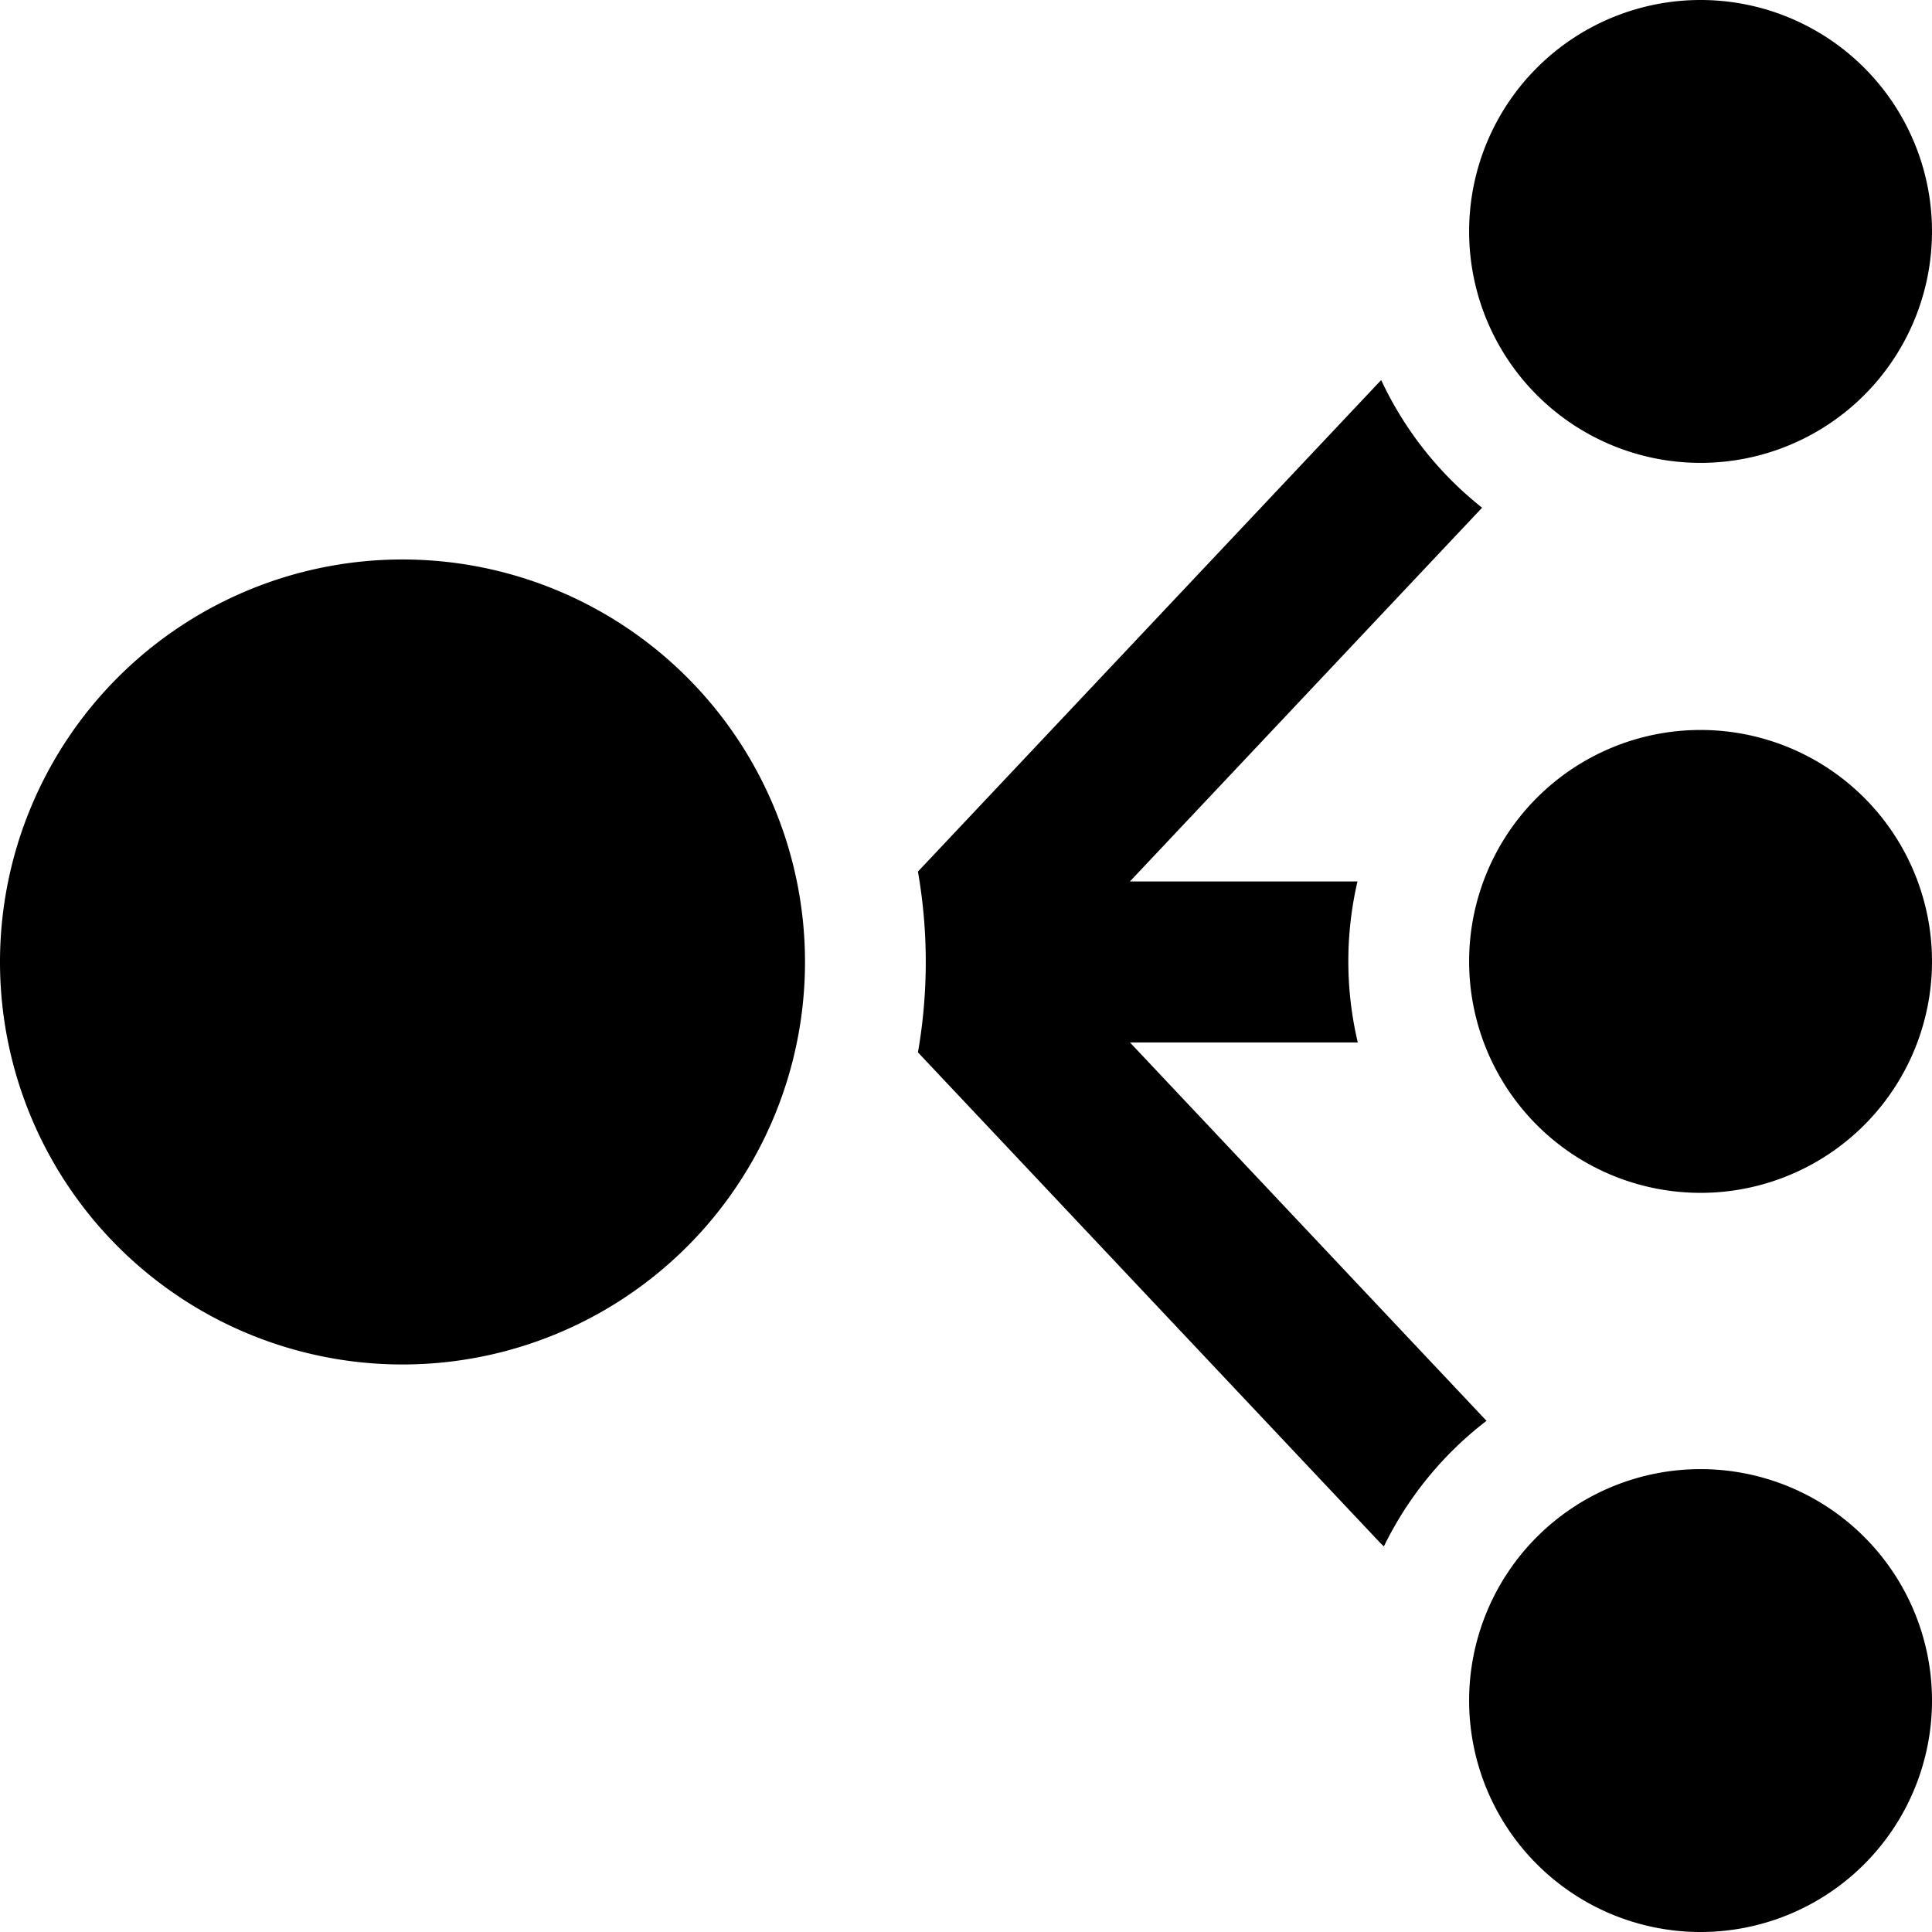
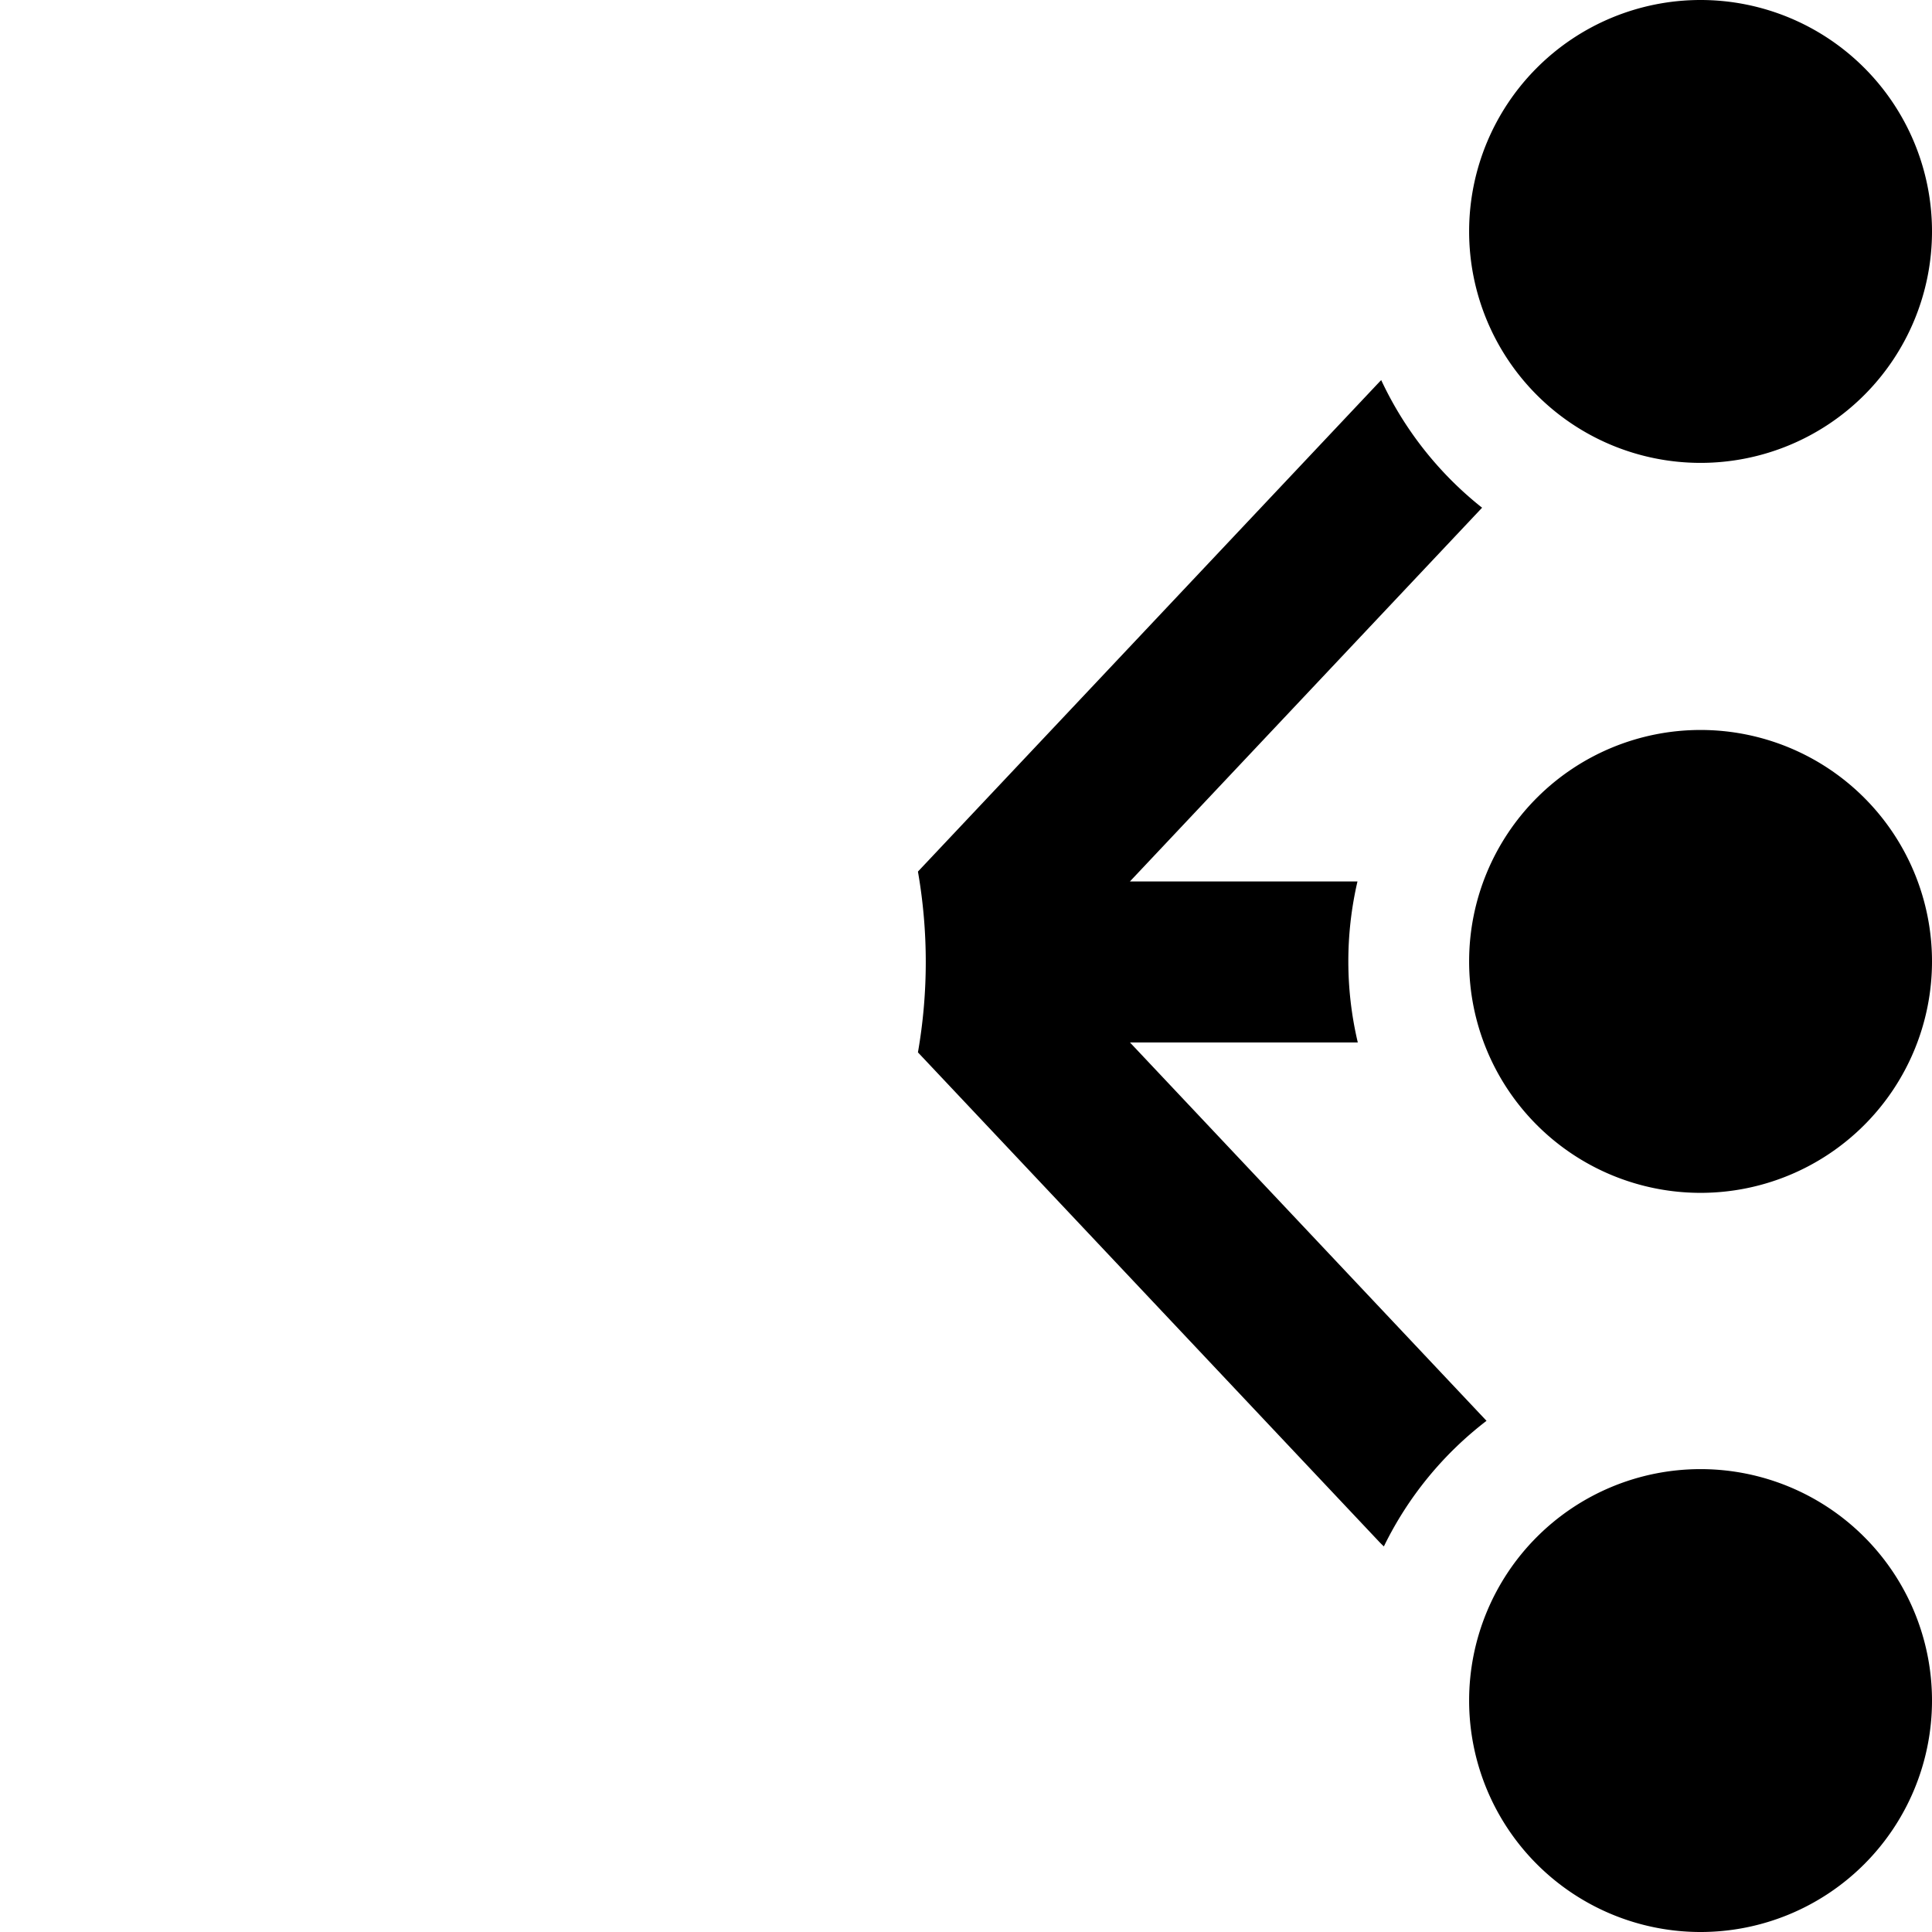
<svg xmlns="http://www.w3.org/2000/svg" fill="none" viewBox="0 0 24 24">
-   <path fill="#000000" fill-rule="evenodd" d="M21.125 5.75a2.875 2.875 0 1 0 0 -5.75 2.875 2.875 0 0 0 0 5.75Zm0 9.068a2.875 2.875 0 1 0 0 -5.75 2.875 2.875 0 0 0 0 5.75ZM24 21.125a2.875 2.875 0 1 1 -5.75 0 2.875 2.875 0 0 1 5.75 0ZM5 16.95a5 5 0 1 0 0 -10 5 5 0 0 0 0 10ZM17.158 4.722c0.29 0.621 0.721 1.164 1.253 1.585l-4.375 4.643 2.827 0a4.386 4.386 0 0 0 0.004 2l-2.83 0 4.429 4.7a4.393 4.393 0 0 0 -1.275 1.56 1.026 1.026 0 0 1 -0.058 -0.057l-5.73 -6.08a6.538 6.538 0 0 0 0 -2.246l5.73 -6.08a1.33 1.33 0 0 1 0.025 -0.025Z" clip-rule="evenodd" stroke-width="1" />
+   <path fill="#000000" fill-rule="evenodd" d="M21.125 5.75a2.875 2.875 0 1 0 0 -5.75 2.875 2.875 0 0 0 0 5.75Zm0 9.068a2.875 2.875 0 1 0 0 -5.75 2.875 2.875 0 0 0 0 5.75ZM24 21.125a2.875 2.875 0 1 1 -5.75 0 2.875 2.875 0 0 1 5.75 0ZM5 16.95ZM17.158 4.722c0.29 0.621 0.721 1.164 1.253 1.585l-4.375 4.643 2.827 0a4.386 4.386 0 0 0 0.004 2l-2.83 0 4.429 4.7a4.393 4.393 0 0 0 -1.275 1.56 1.026 1.026 0 0 1 -0.058 -0.057l-5.73 -6.08a6.538 6.538 0 0 0 0 -2.246l5.73 -6.08a1.33 1.33 0 0 1 0.025 -0.025Z" clip-rule="evenodd" stroke-width="1" />
</svg>